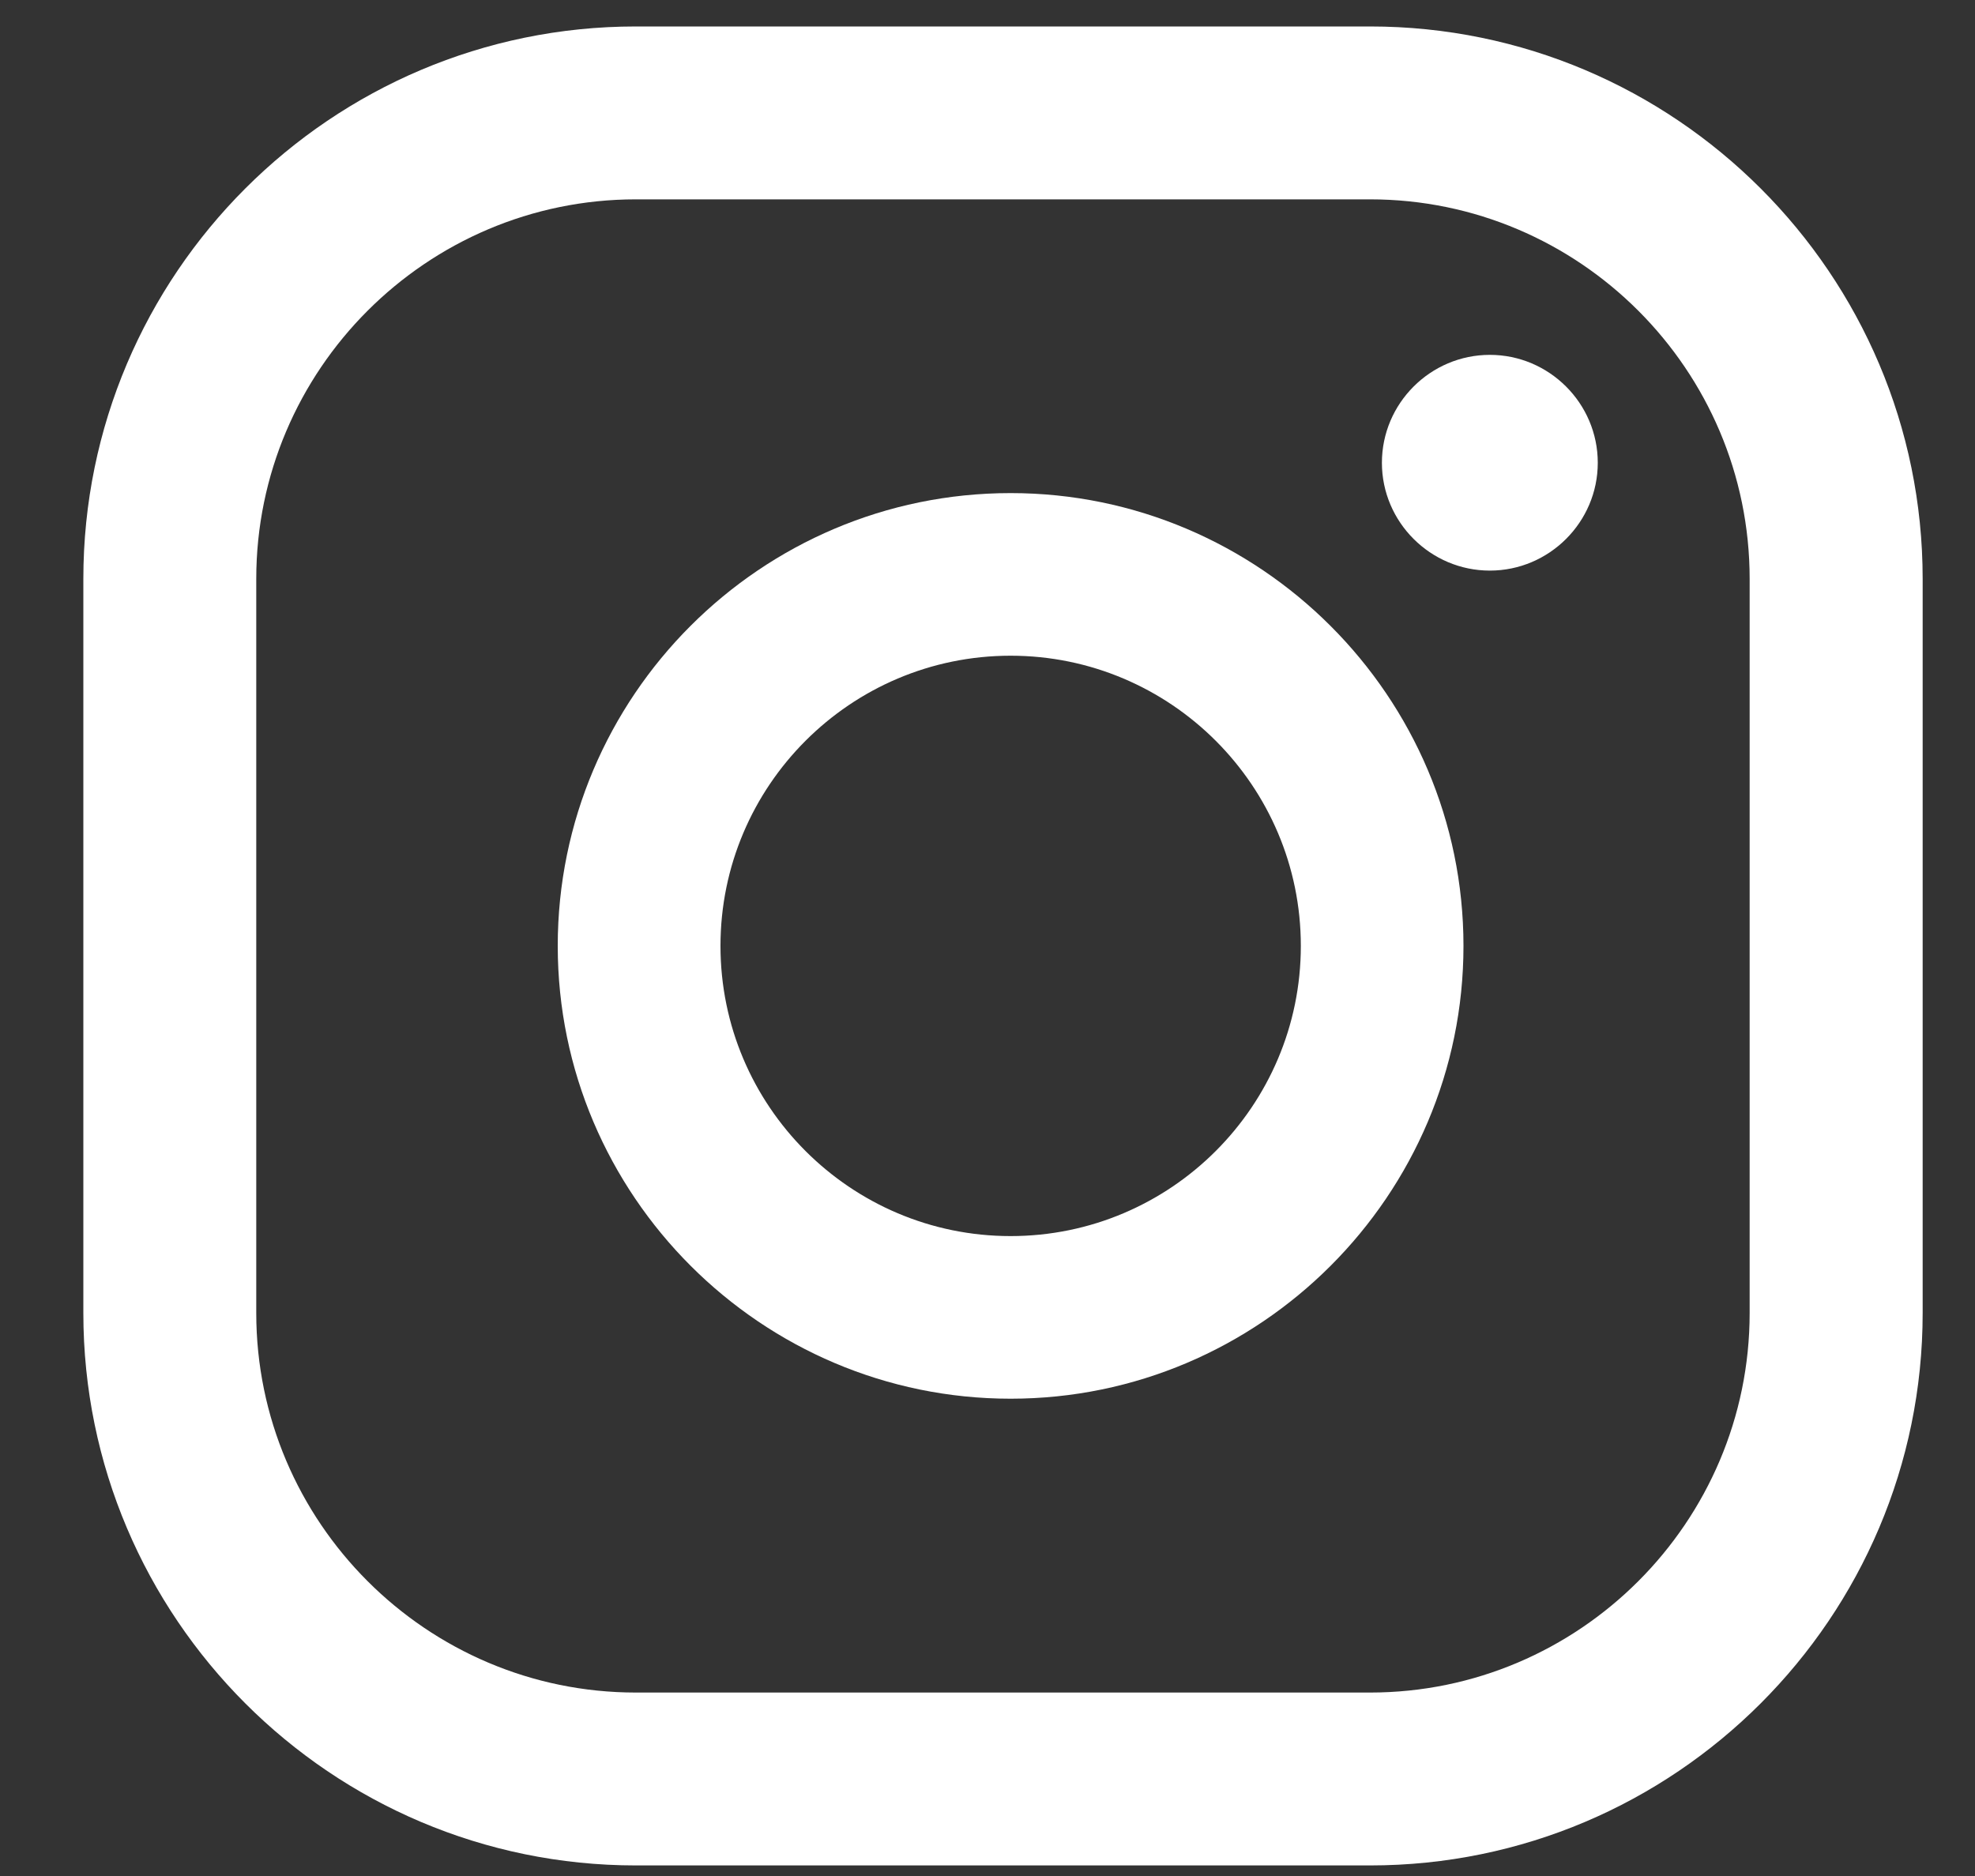
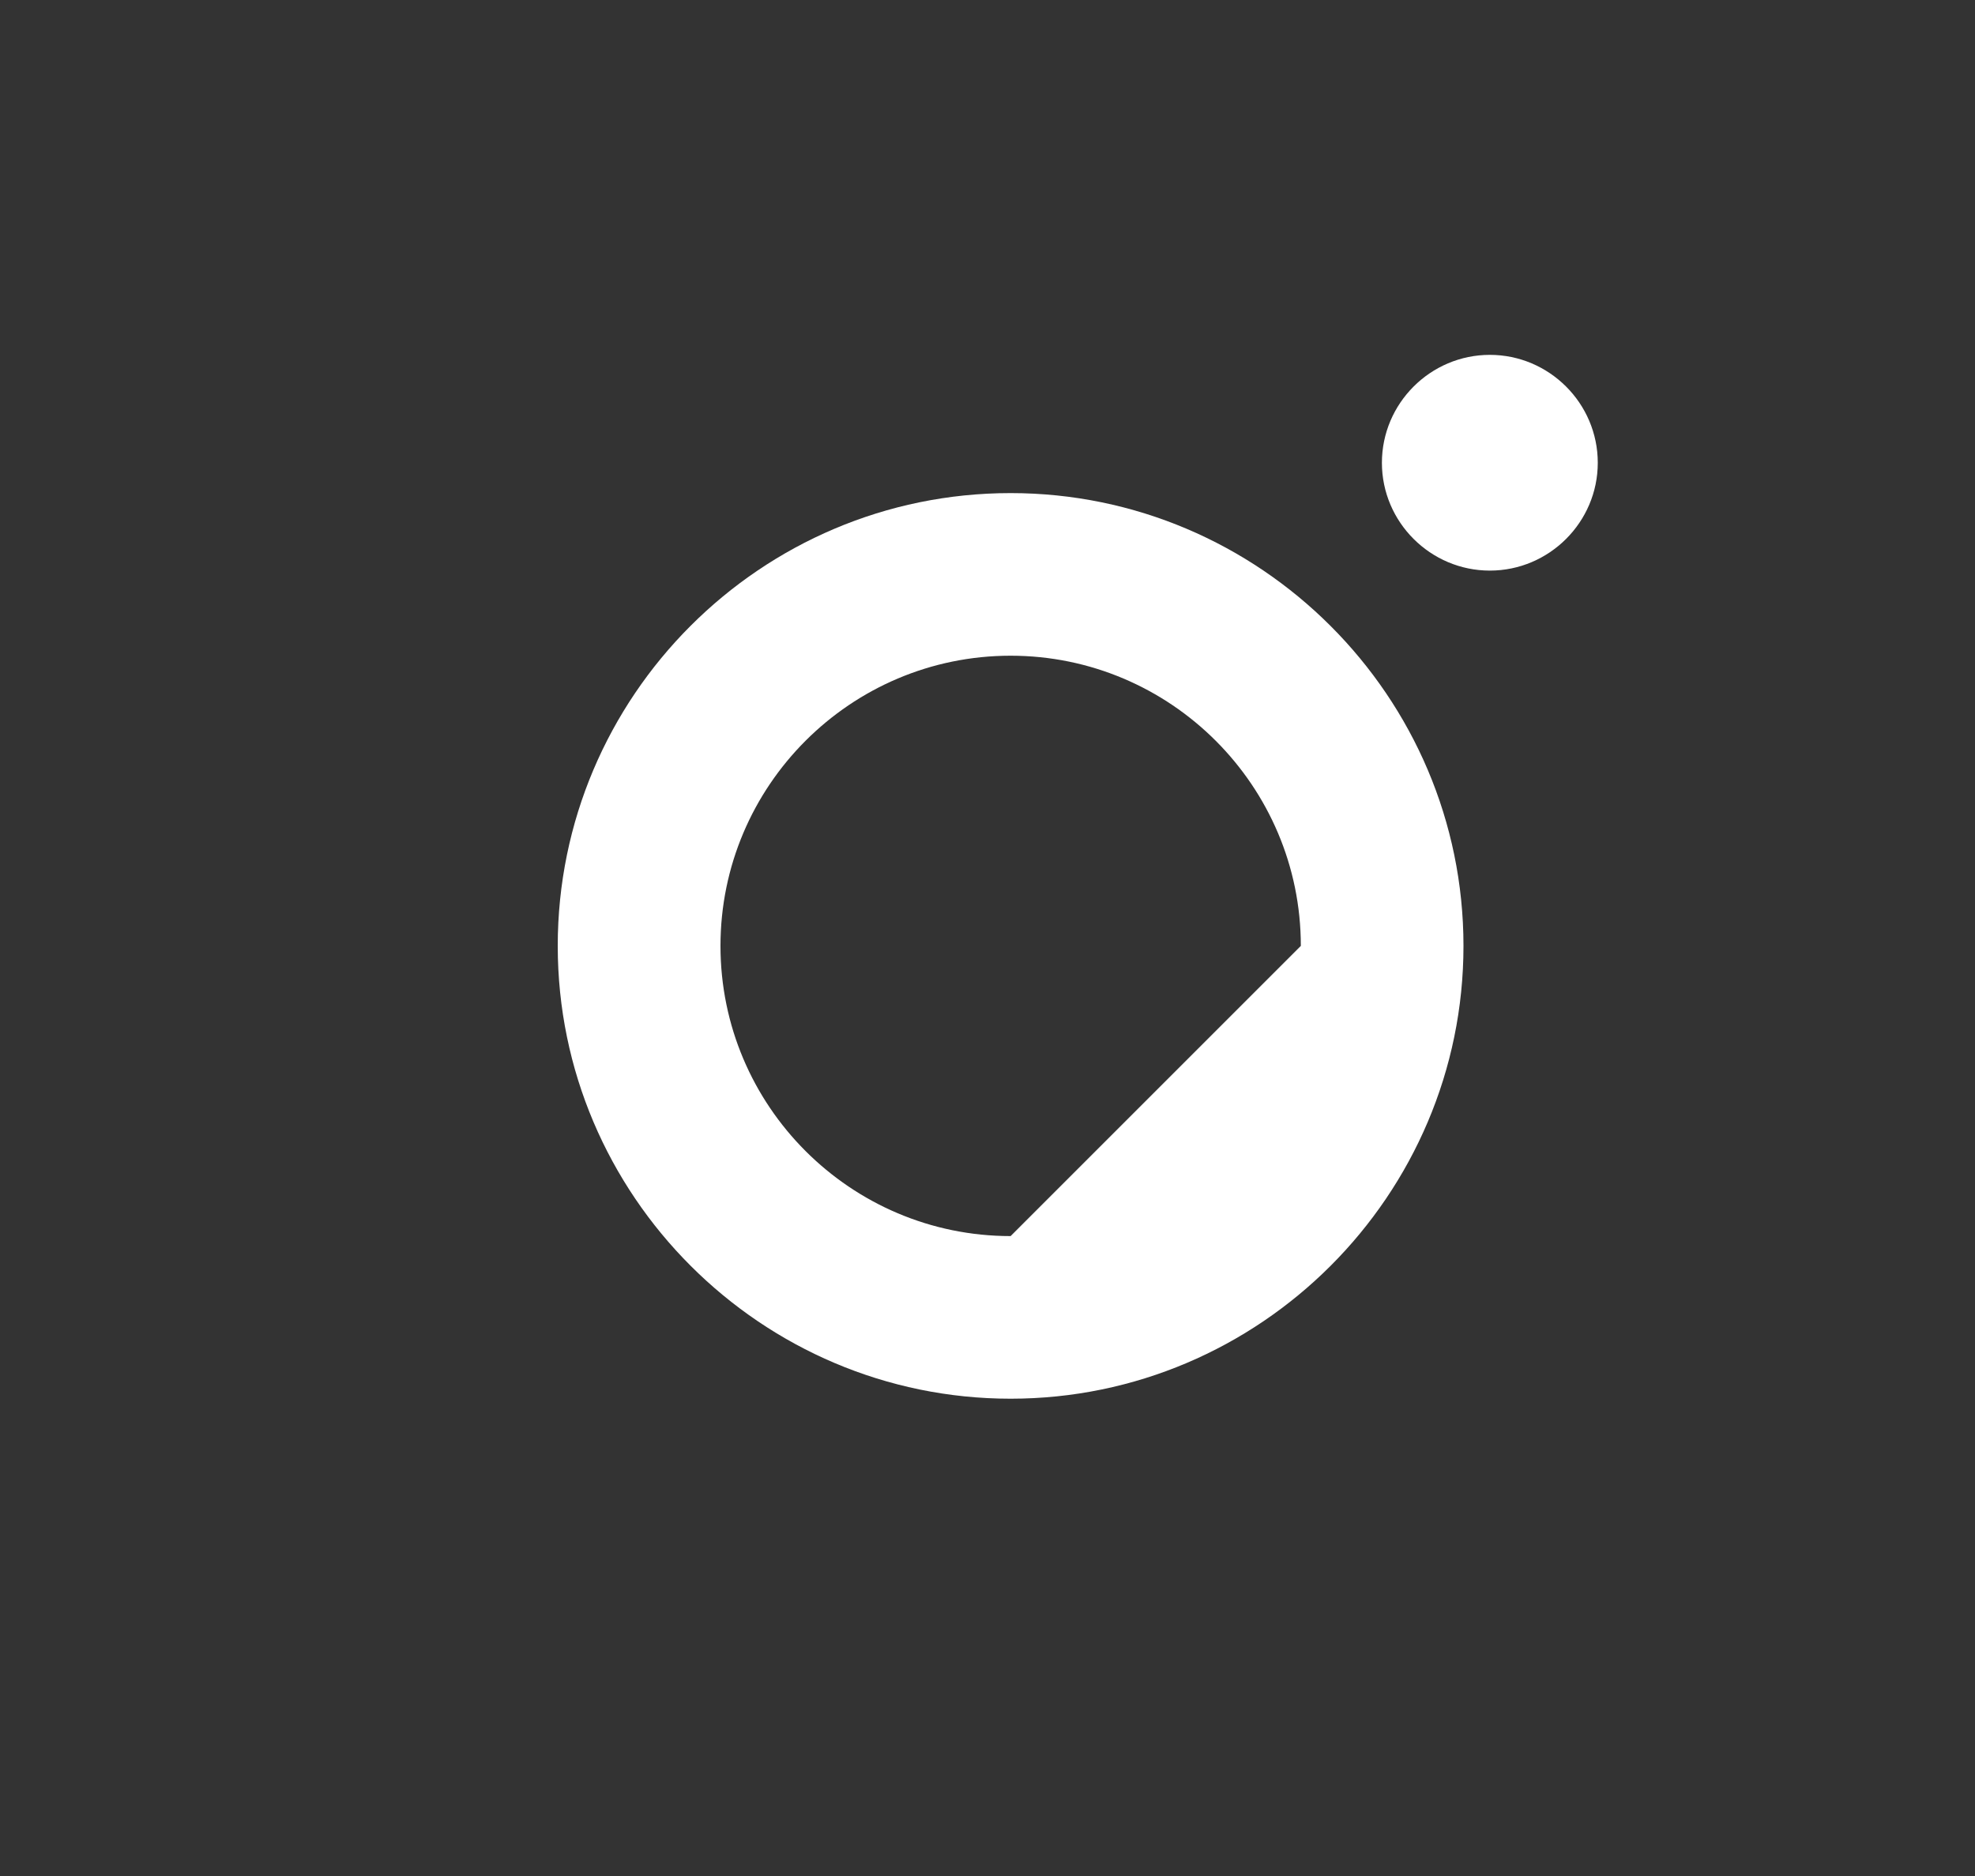
<svg xmlns="http://www.w3.org/2000/svg" width="20" height="19" viewBox="0 0 20 19" fill="none">
  <rect x="0" y="0" width="20" height="19" fill="#333333" stroke="none" />
  <path d="M15.087 3.594C14.486 3.594 13.994 4.085 13.994 4.687C13.994 5.288 14.486 5.779 15.087 5.779C15.688 5.779 16.18 5.288 16.18 4.687C16.18 4.085 15.688 3.594 15.087 3.594Z" fill="white" />
-   <path d="M10.234 4.994C7.703 4.994 5.648 7.054 5.648 9.58C5.648 12.106 7.709 14.166 10.234 14.166C12.76 14.166 14.82 12.106 14.82 9.58C14.82 7.054 12.76 4.994 10.234 4.994ZM10.234 12.519C8.613 12.519 7.296 11.201 7.296 9.58C7.296 7.959 8.613 6.641 10.234 6.641C11.855 6.641 13.173 7.959 13.173 9.58C13.173 11.201 11.855 12.519 10.234 12.519Z" fill="white" />
-   <path d="M13.874 18.893H6.439C3.354 18.893 0.844 16.383 0.844 13.298V5.863C0.844 2.777 3.354 0.268 6.439 0.268H13.874C16.96 0.268 19.47 2.777 19.47 5.863V13.298C19.47 16.383 16.96 18.893 13.874 18.893ZM6.439 2.019C4.321 2.019 2.595 3.745 2.595 5.863V13.298C2.595 15.416 4.321 17.142 6.439 17.142H13.874C15.992 17.142 17.718 15.416 17.718 13.298V5.863C17.718 3.745 15.992 2.019 13.874 2.019H6.439Z" fill="white" />
+   <path d="M10.234 4.994C7.703 4.994 5.648 7.054 5.648 9.58C5.648 12.106 7.709 14.166 10.234 14.166C12.76 14.166 14.82 12.106 14.82 9.58C14.82 7.054 12.76 4.994 10.234 4.994ZM10.234 12.519C8.613 12.519 7.296 11.201 7.296 9.58C7.296 7.959 8.613 6.641 10.234 6.641C11.855 6.641 13.173 7.959 13.173 9.58Z" fill="white" />
</svg>